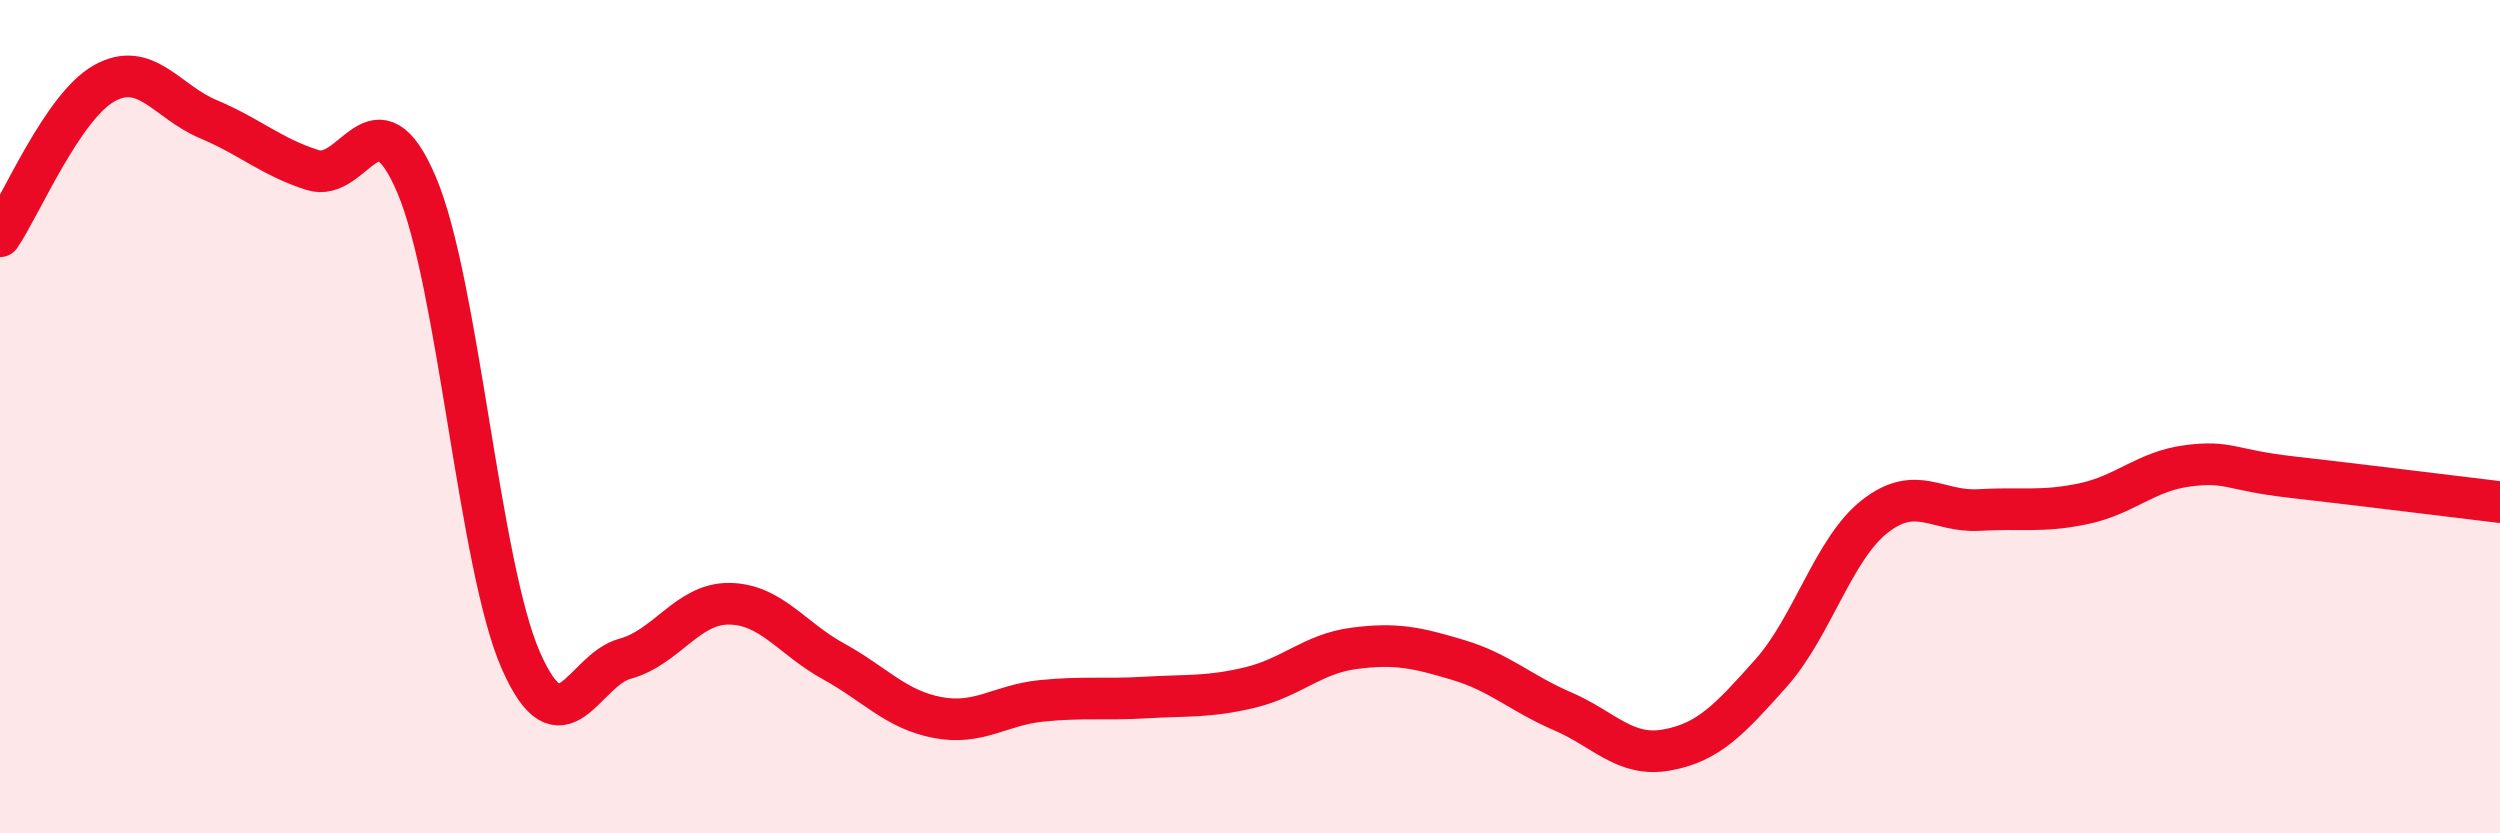
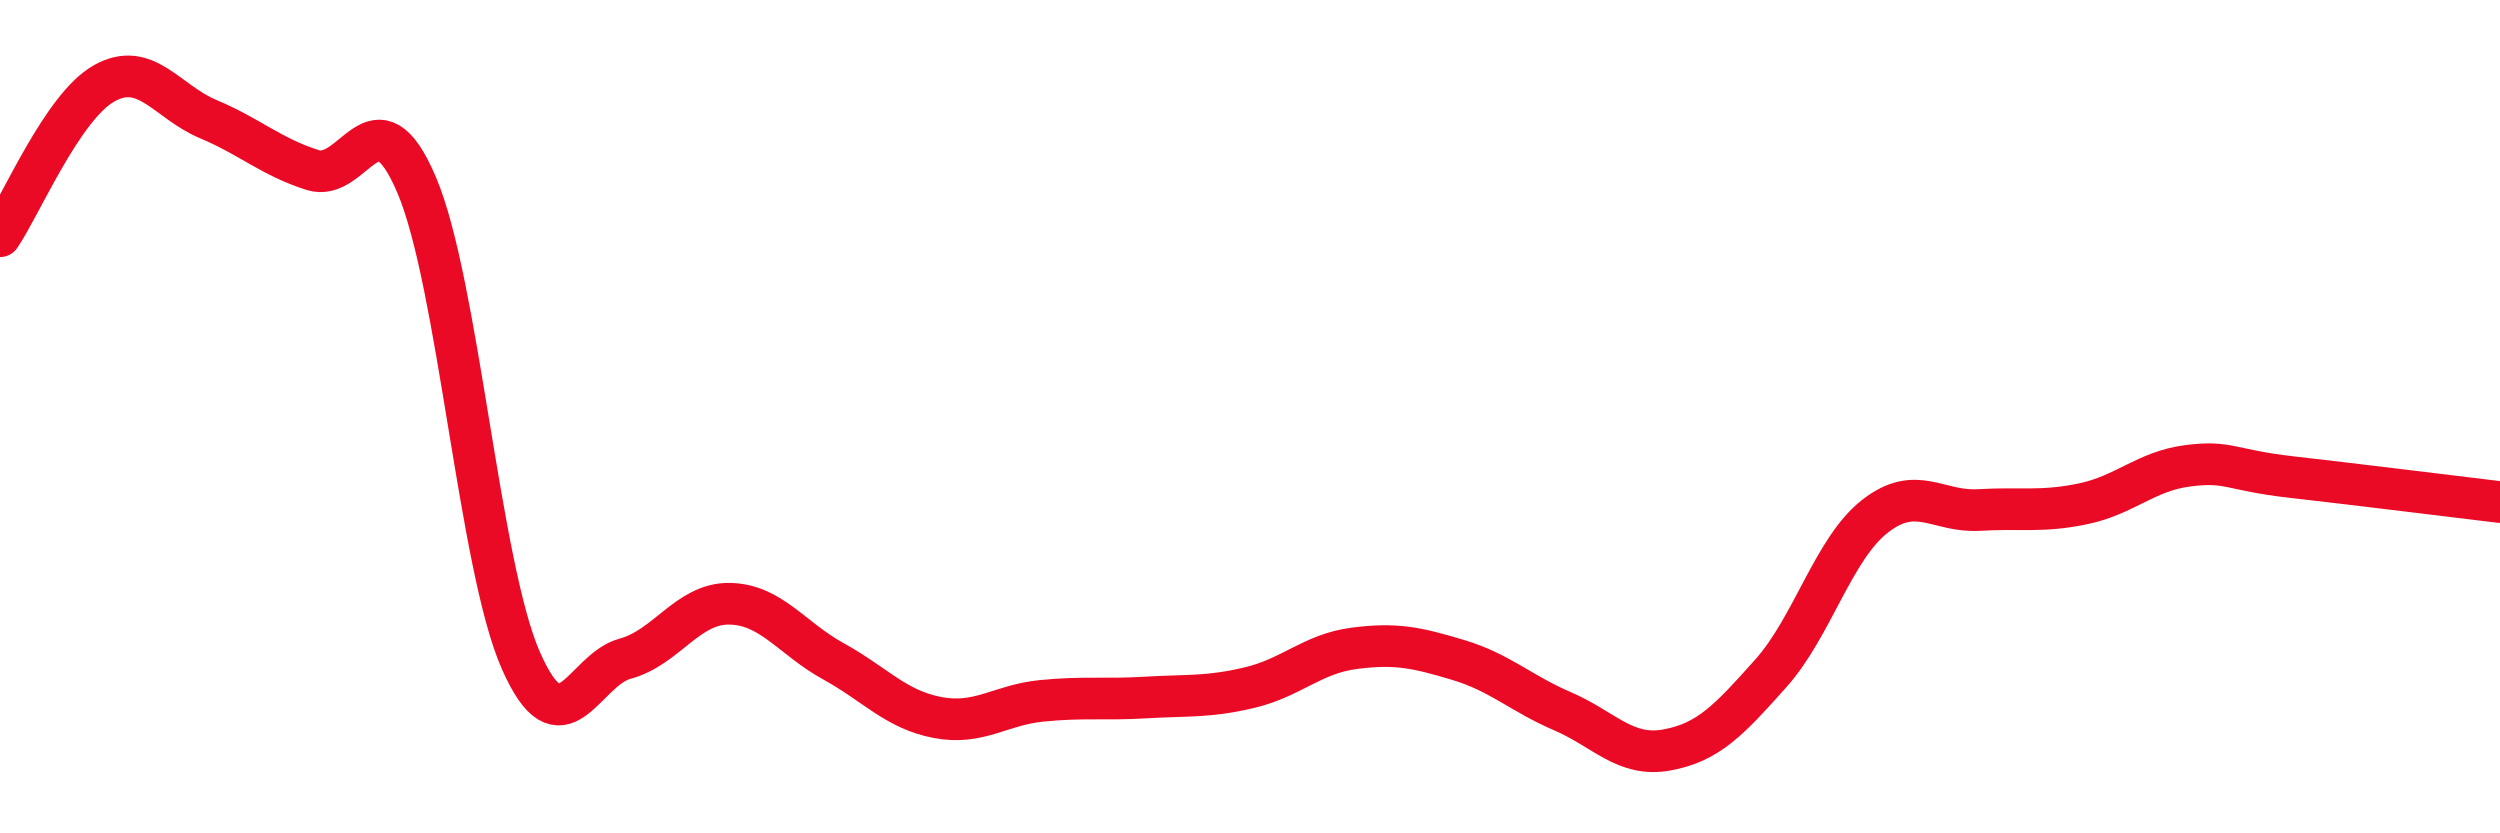
<svg xmlns="http://www.w3.org/2000/svg" width="60" height="20" viewBox="0 0 60 20">
-   <path d="M 0,5.67 C 0.5,4.94 1.5,2.56 2.5,2 C 3.5,1.44 4,2.44 5,2.86 C 6,3.28 6.5,3.76 7.5,4.08 C 8.5,4.4 9,2.09 10,4.44 C 11,6.79 11.5,13.58 12.5,15.85 C 13.5,18.12 14,16.08 15,15.81 C 16,15.54 16.5,14.48 17.5,14.49 C 18.5,14.5 19,15.32 20,15.87 C 21,16.42 21.5,17.03 22.5,17.22 C 23.5,17.41 24,16.92 25,16.82 C 26,16.72 26.5,16.8 27.5,16.74 C 28.5,16.68 29,16.74 30,16.5 C 31,16.26 31.5,15.69 32.5,15.56 C 33.5,15.43 34,15.54 35,15.84 C 36,16.14 36.5,16.64 37.5,17.07 C 38.5,17.5 39,18.18 40,18 C 41,17.82 41.5,17.28 42.5,16.16 C 43.5,15.04 44,13.17 45,12.39 C 46,11.61 46.5,12.3 47.5,12.24 C 48.5,12.18 49,12.3 50,12.09 C 51,11.88 51.5,11.31 52.5,11.18 C 53.5,11.05 53.5,11.28 55,11.45 C 56.5,11.62 59,11.93 60,12.05L60 20L0 20Z" fill="#EB0A25" opacity="0.1" stroke-linecap="round" stroke-linejoin="round" />
  <path d="M 0,5.67 C 0.5,4.94 1.5,2.56 2.5,2 C 3.5,1.44 4,2.44 5,2.86 C 6,3.28 6.5,3.76 7.5,4.08 C 8.5,4.4 9,2.09 10,4.44 C 11,6.79 11.5,13.58 12.5,15.85 C 13.5,18.12 14,16.08 15,15.81 C 16,15.54 16.5,14.48 17.5,14.49 C 18.5,14.5 19,15.32 20,15.87 C 21,16.42 21.5,17.03 22.5,17.22 C 23.5,17.41 24,16.92 25,16.82 C 26,16.72 26.5,16.8 27.5,16.74 C 28.5,16.68 29,16.74 30,16.5 C 31,16.26 31.5,15.69 32.5,15.56 C 33.5,15.43 34,15.54 35,15.84 C 36,16.14 36.5,16.64 37.5,17.07 C 38.5,17.5 39,18.18 40,18 C 41,17.82 41.5,17.28 42.5,16.16 C 43.5,15.04 44,13.17 45,12.39 C 46,11.61 46.5,12.3 47.5,12.24 C 48.5,12.18 49,12.3 50,12.09 C 51,11.88 51.5,11.31 52.5,11.18 C 53.5,11.05 53.5,11.28 55,11.45 C 56.5,11.62 59,11.93 60,12.05" stroke="#EB0A25" stroke-width="1" fill="none" stroke-linecap="round" stroke-linejoin="round" />
</svg>